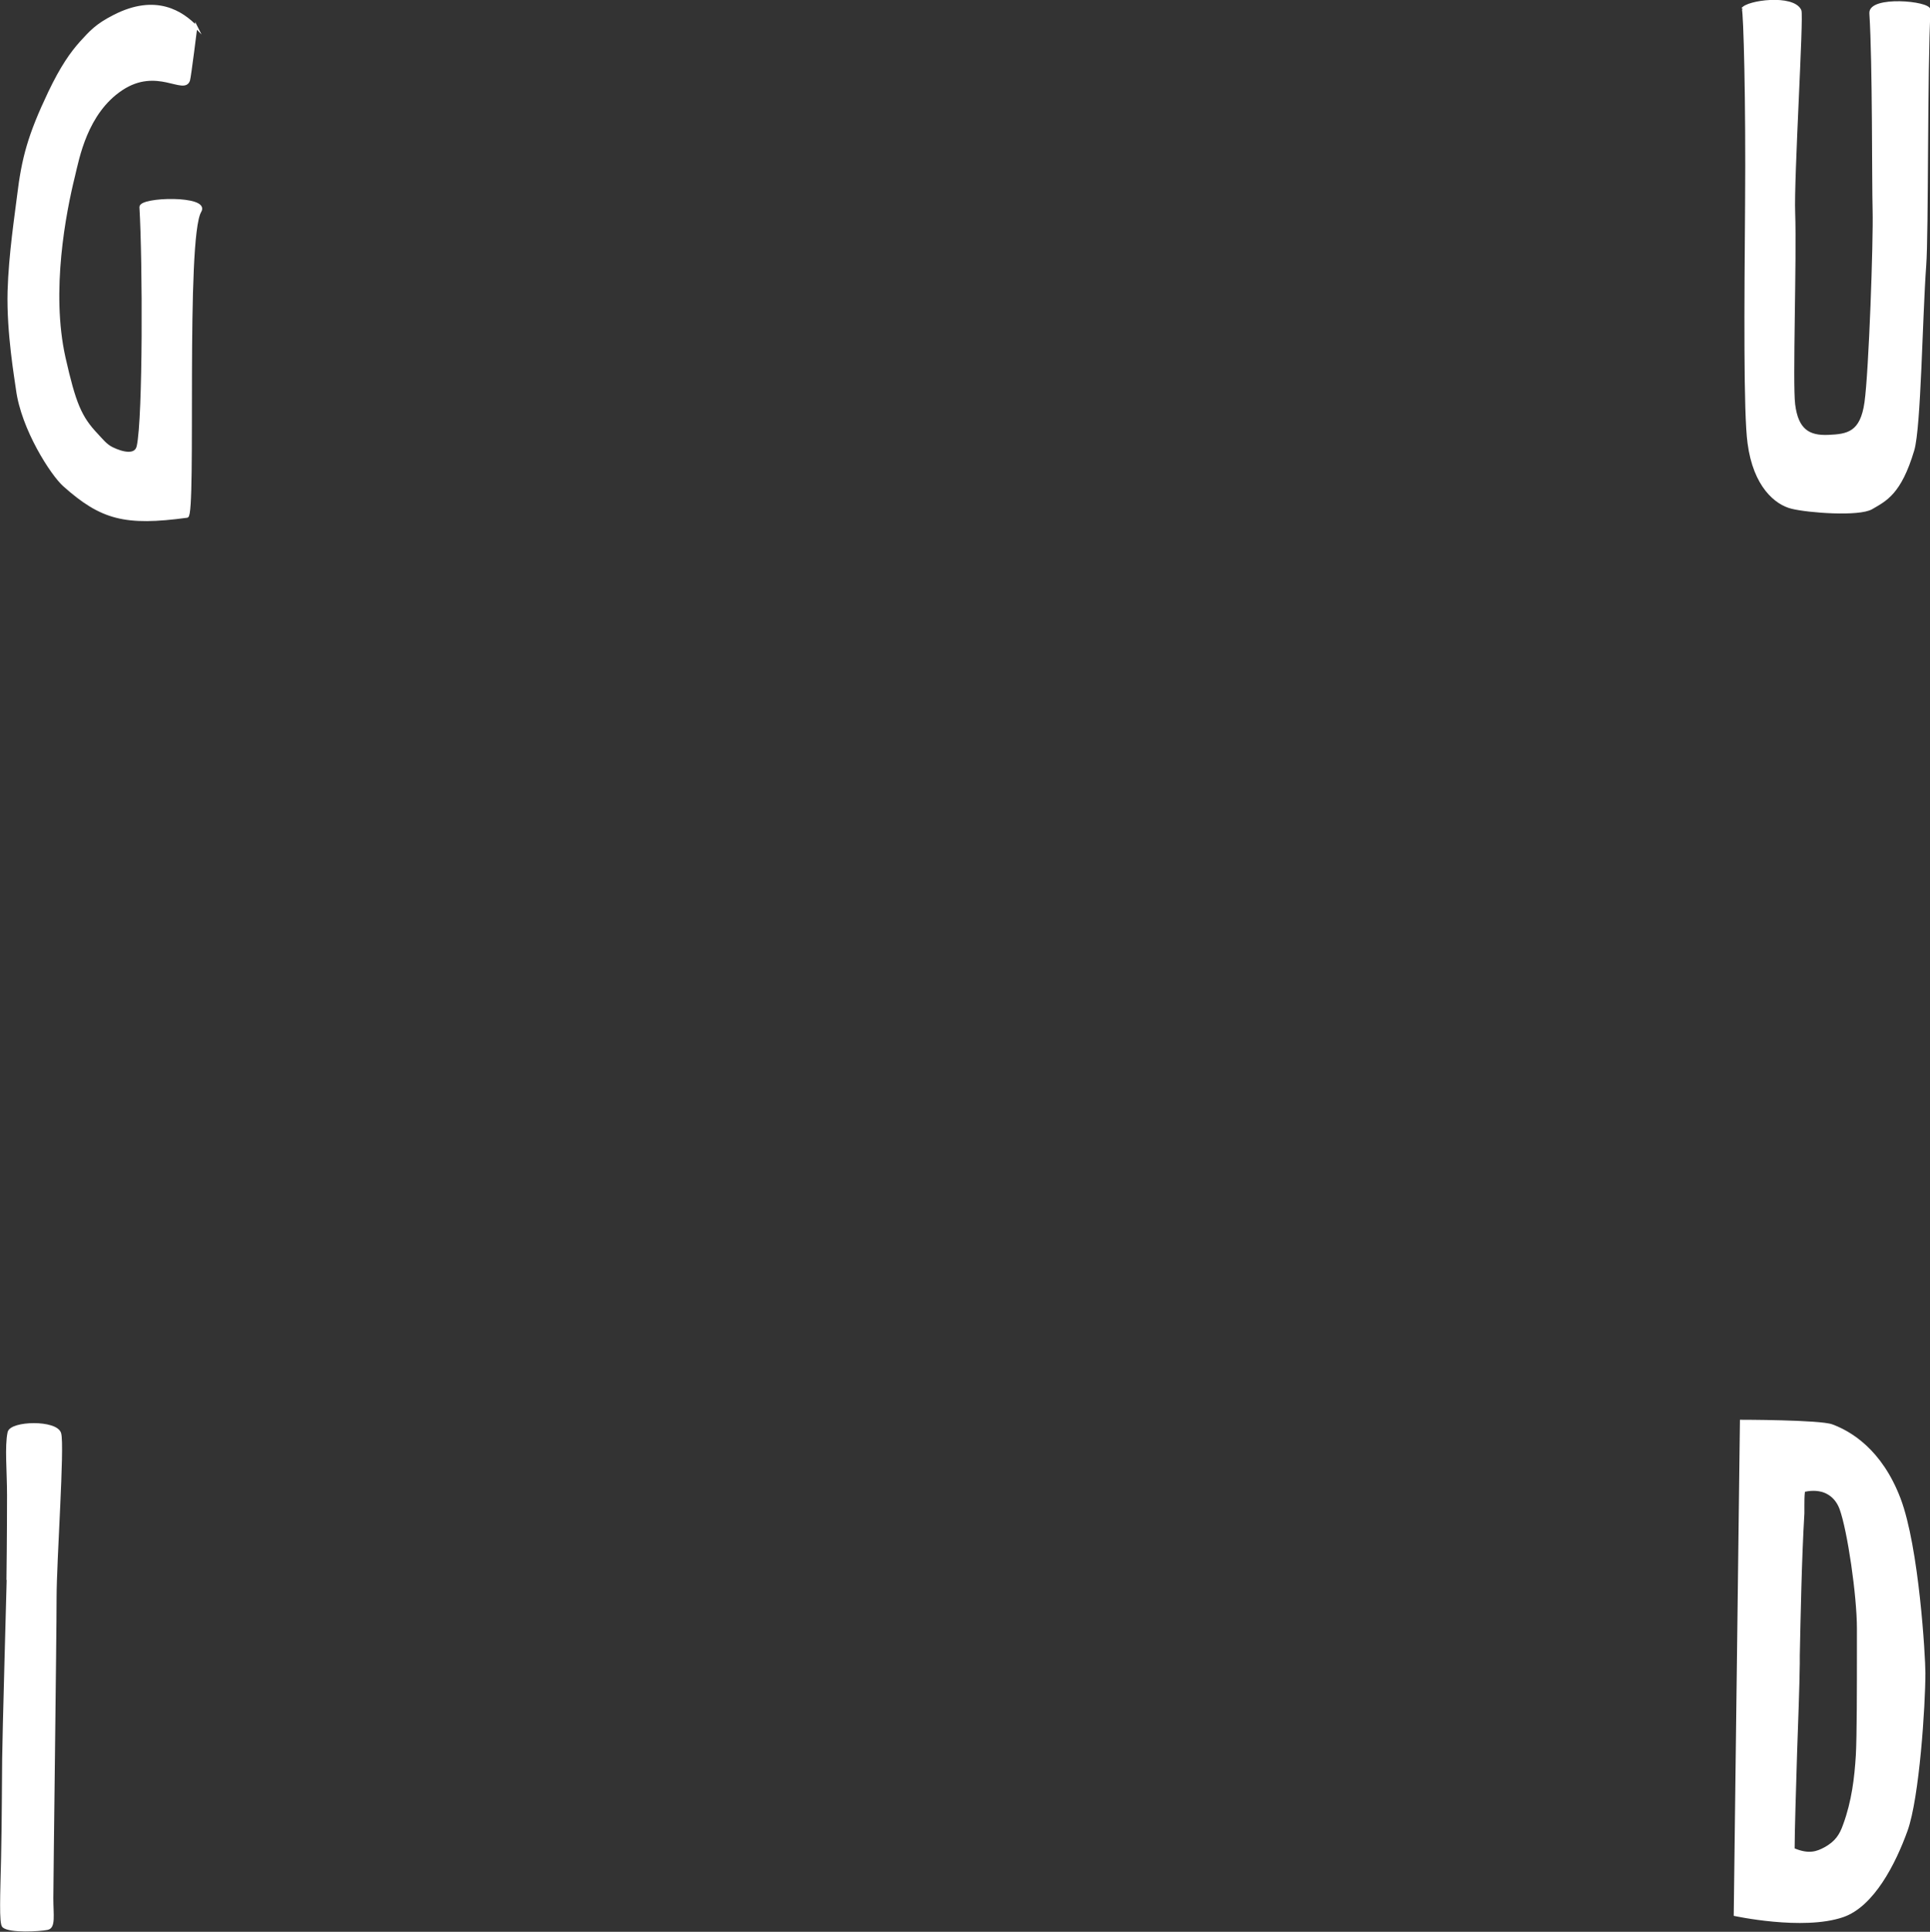
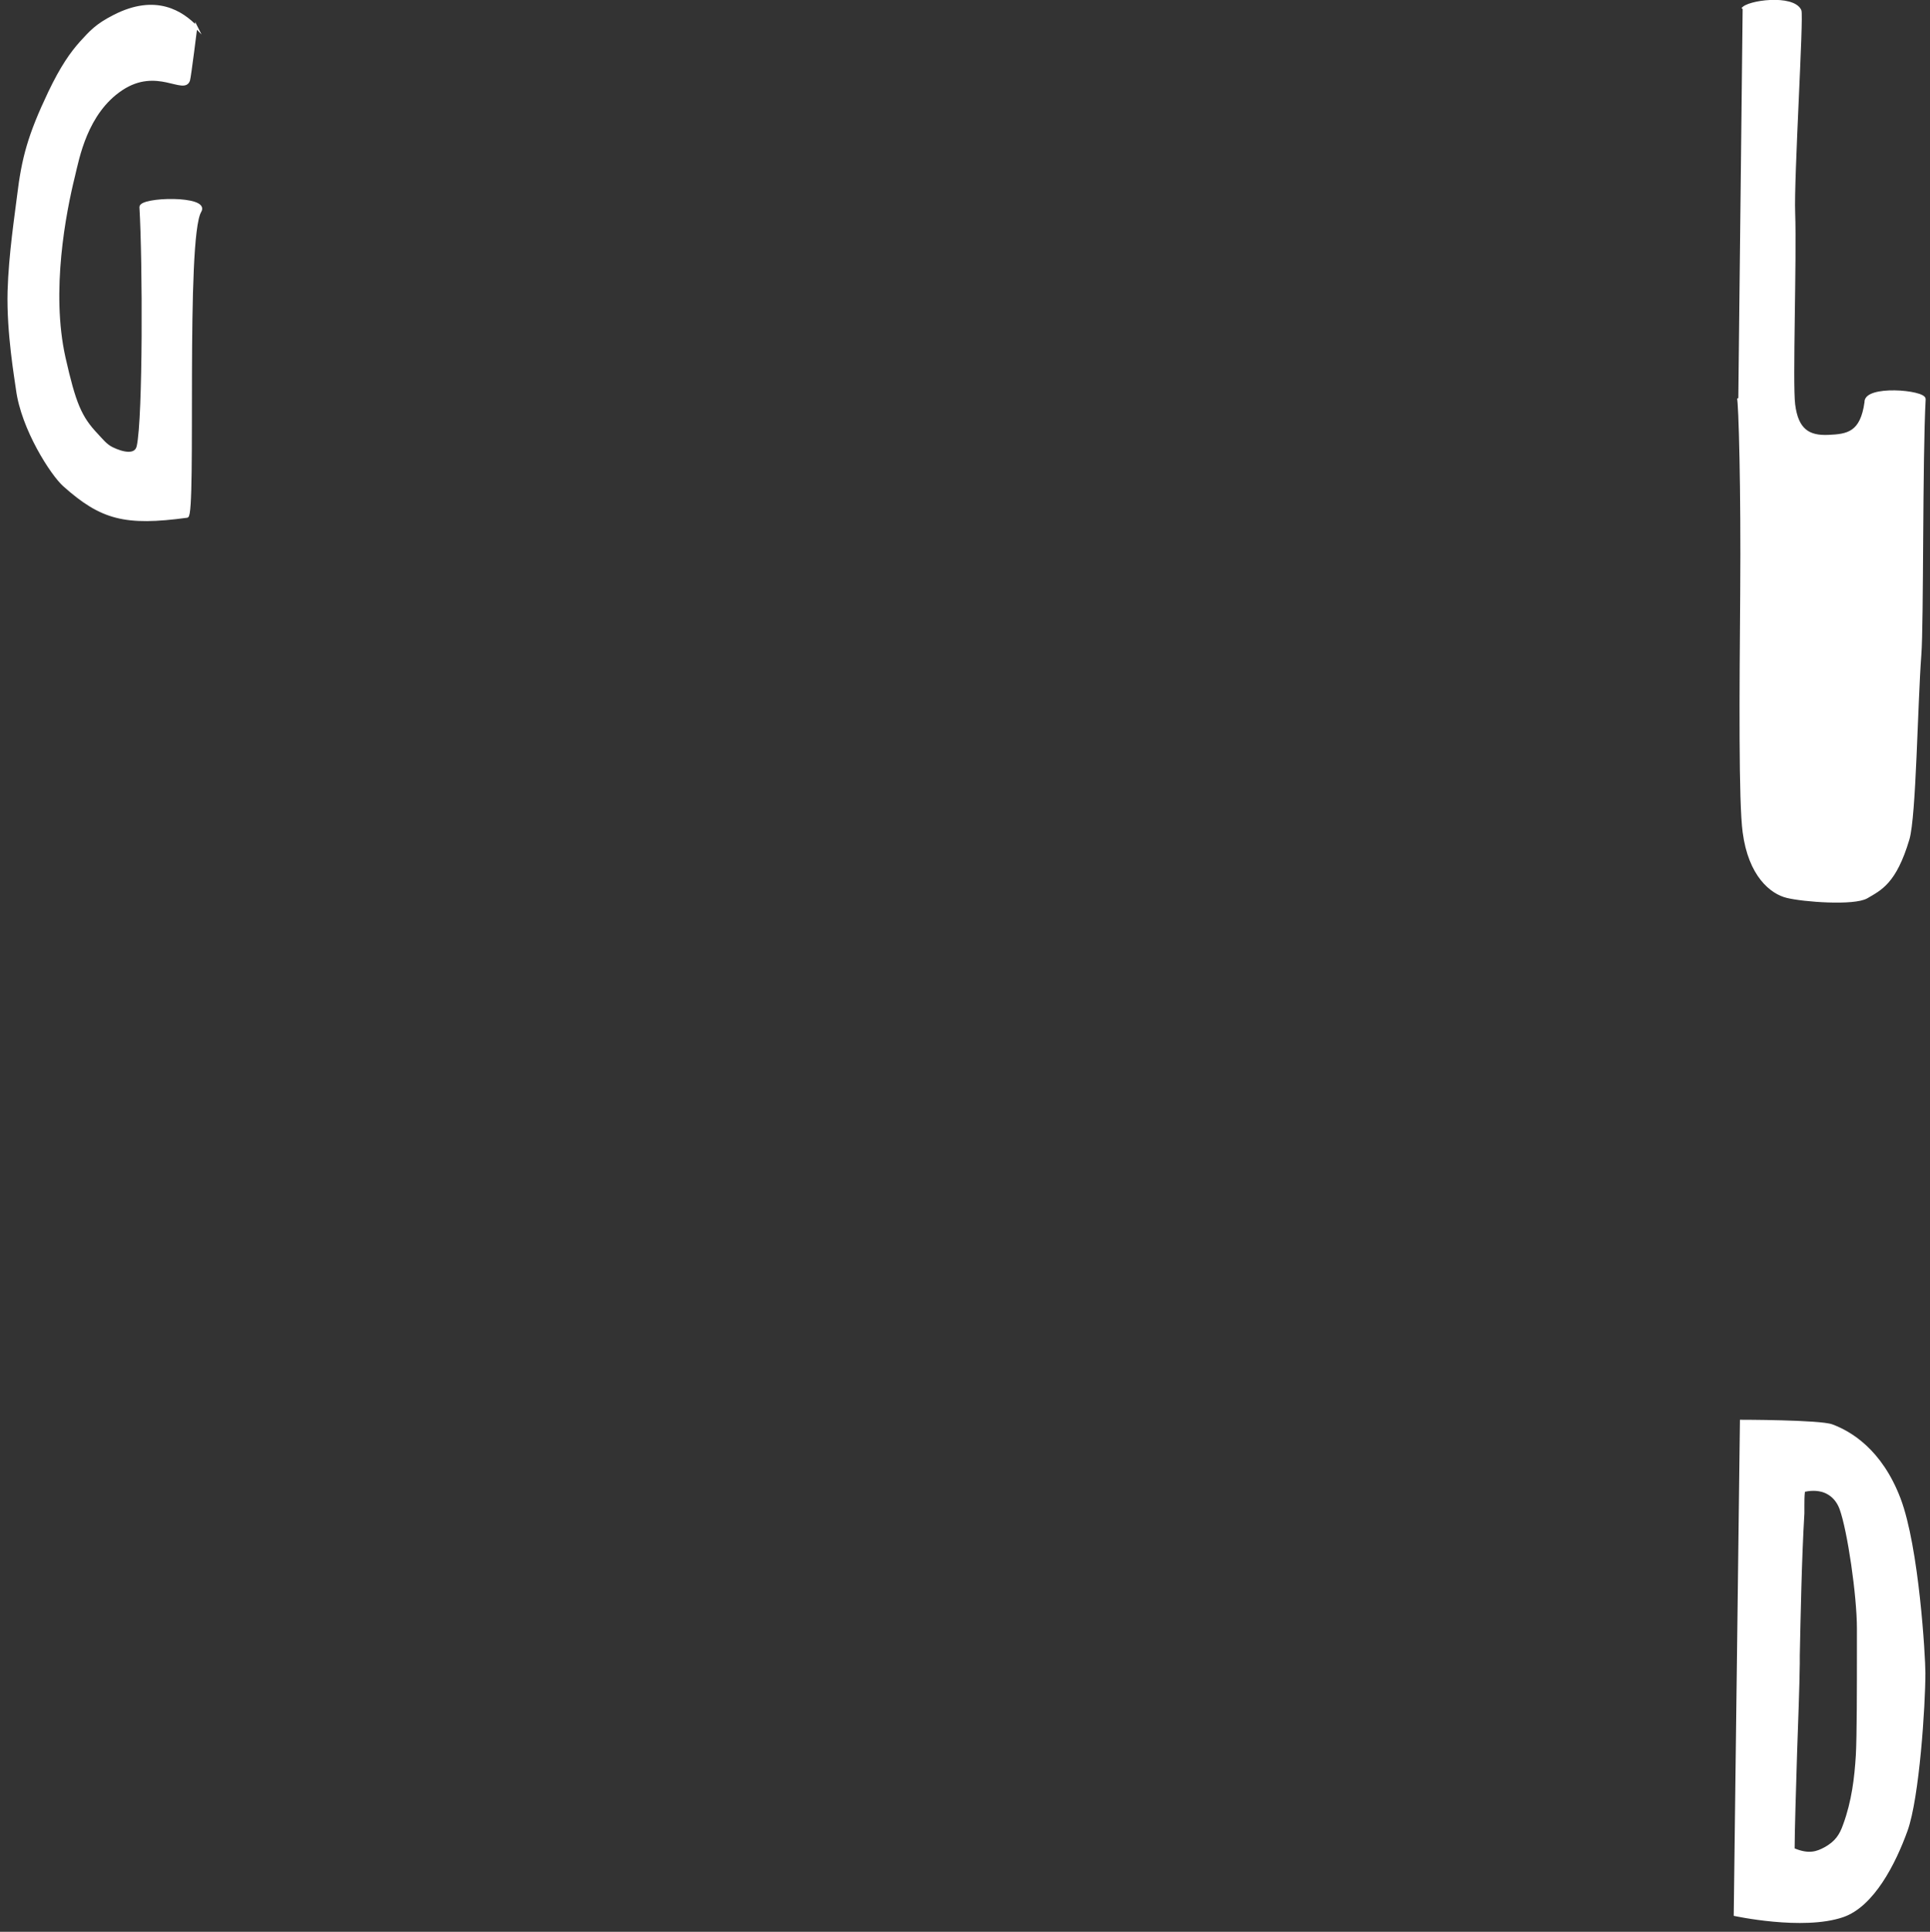
<svg xmlns="http://www.w3.org/2000/svg" id="_レイヤー_2" data-name="レイヤー 2" viewBox="0 0 71.29 71.34">
  <rect x="0" y="0" width="71.29" height="71.34" fill="#333333" stroke="none" />
  <defs>
    <style>
      .cls-1 {
        stroke: #fff;
        stroke-miterlimit: 10;
        stroke-width: .1px;
      }

      .cls-1, .cls-2 {
        fill: #fff;
      }

      .cls-2 {
        stroke-width: 0px;
      }
    </style>
  </defs>
  <g id="ok">
    <g>
      <path class="cls-1" d="M7.25,1c-.52-.54-1.49-1.2-3.04-.4-.65.33-.87.59-1.21.96-.36.4-.72.91-1.17,1.85-.75,1.58-.98,2.42-1.15,3.83-.08.67-.31,2.14-.35,3.52-.04,1.53.26,3.24.31,3.62.19,1.46,1.28,3.14,1.73,3.54,1.38,1.23,2.25,1.46,4.54,1.15.3-.04-.11-10.31.48-11.27.33-.54-2.21-.48-2.19-.15.12,2,.13,7.79-.1,8.83-.08.38-.57.27-.96.08-.23-.11-.4-.33-.56-.5-.62-.65-.83-1.17-1.21-2.85-.55-2.46.02-5.38.35-6.71.16-.66.46-2.34,1.77-3.21s2.31.19,2.48-.33c.04-.13.27-1.98.27-1.98Z" />
-       <path class="cls-1" d="M64.37.33c.17-.27,1.86-.5,2.12.06.09.2-.28,6.22-.23,7.47.06,1.7-.1,6.31,0,7.08.12.95.55,1.2,1.27,1.17.72-.03,1.23-.11,1.39-1.25s.33-5.97.3-7.09,0-5.38-.12-7.28c-.04-.6,2.17-.41,2.16-.12-.12,2.17-.07,8.28-.16,9.44-.14,1.88-.19,5.97-.44,6.81-.48,1.61-1.02,1.84-1.53,2.14-.47.27-2.33.13-2.94-.02-.58-.14-1.38-.78-1.59-2.38-.15-1.1-.12-5.09-.09-8.86s-.06-7.05-.12-7.17" />
-       <path class="cls-1" d="M.29,58.23s.02-1.5.02-3.02c0-.87-.09-1.8.02-2.31.08-.38,1.75-.42,1.88.04s-.17,4.69-.17,6.06-.12,10.48-.12,11.1.09,1.07-.17,1.12c-.29.06-1.38.12-1.62-.08-.12-.1-.07-1.2-.04-2.52s.03-2.89.04-3.69c0-.52.17-6.71.17-6.71Z" />
+       <path class="cls-1" d="M64.37.33c.17-.27,1.86-.5,2.12.06.09.2-.28,6.22-.23,7.47.06,1.7-.1,6.31,0,7.08.12.95.55,1.2,1.27,1.17.72-.03,1.23-.11,1.39-1.25c-.04-.6,2.17-.41,2.16-.12-.12,2.17-.07,8.28-.16,9.44-.14,1.88-.19,5.97-.44,6.81-.48,1.61-1.02,1.84-1.53,2.14-.47.27-2.33.13-2.94-.02-.58-.14-1.38-.78-1.59-2.38-.15-1.1-.12-5.09-.09-8.86s-.06-7.05-.12-7.17" />
      <path class="cls-2" d="M70.2,55.33c-.69-1.81-1.84-2.48-2.52-2.73-.45-.17-3.41-.17-3.41-.17l-.23,18.32s2.55.56,4.04.05c1.14-.39,1.94-1.97,2.38-3.19.44-1.22.66-4.64.66-5.83,0-.58-.23-4.64-.92-6.45ZM68.55,64.83c-.05.81-.15,1.68-.47,2.55-.13.37-.29.62-.69.84-.28.15-.57.26-1.1.04,0-.6.05-2.19.09-3.51.04-1.19.09-2.43.1-3.32v-.28c.03-1.42.07-3.58.17-5.26,0-.08,0-.19,0-.3,0-.13,0-.35.02-.5.6-.13,1.08.1,1.28.64.29.8.64,3.19.64,4.41v.79c0,1.34,0,3.17-.04,3.9Z" />
    </g>
  </g>
</svg>